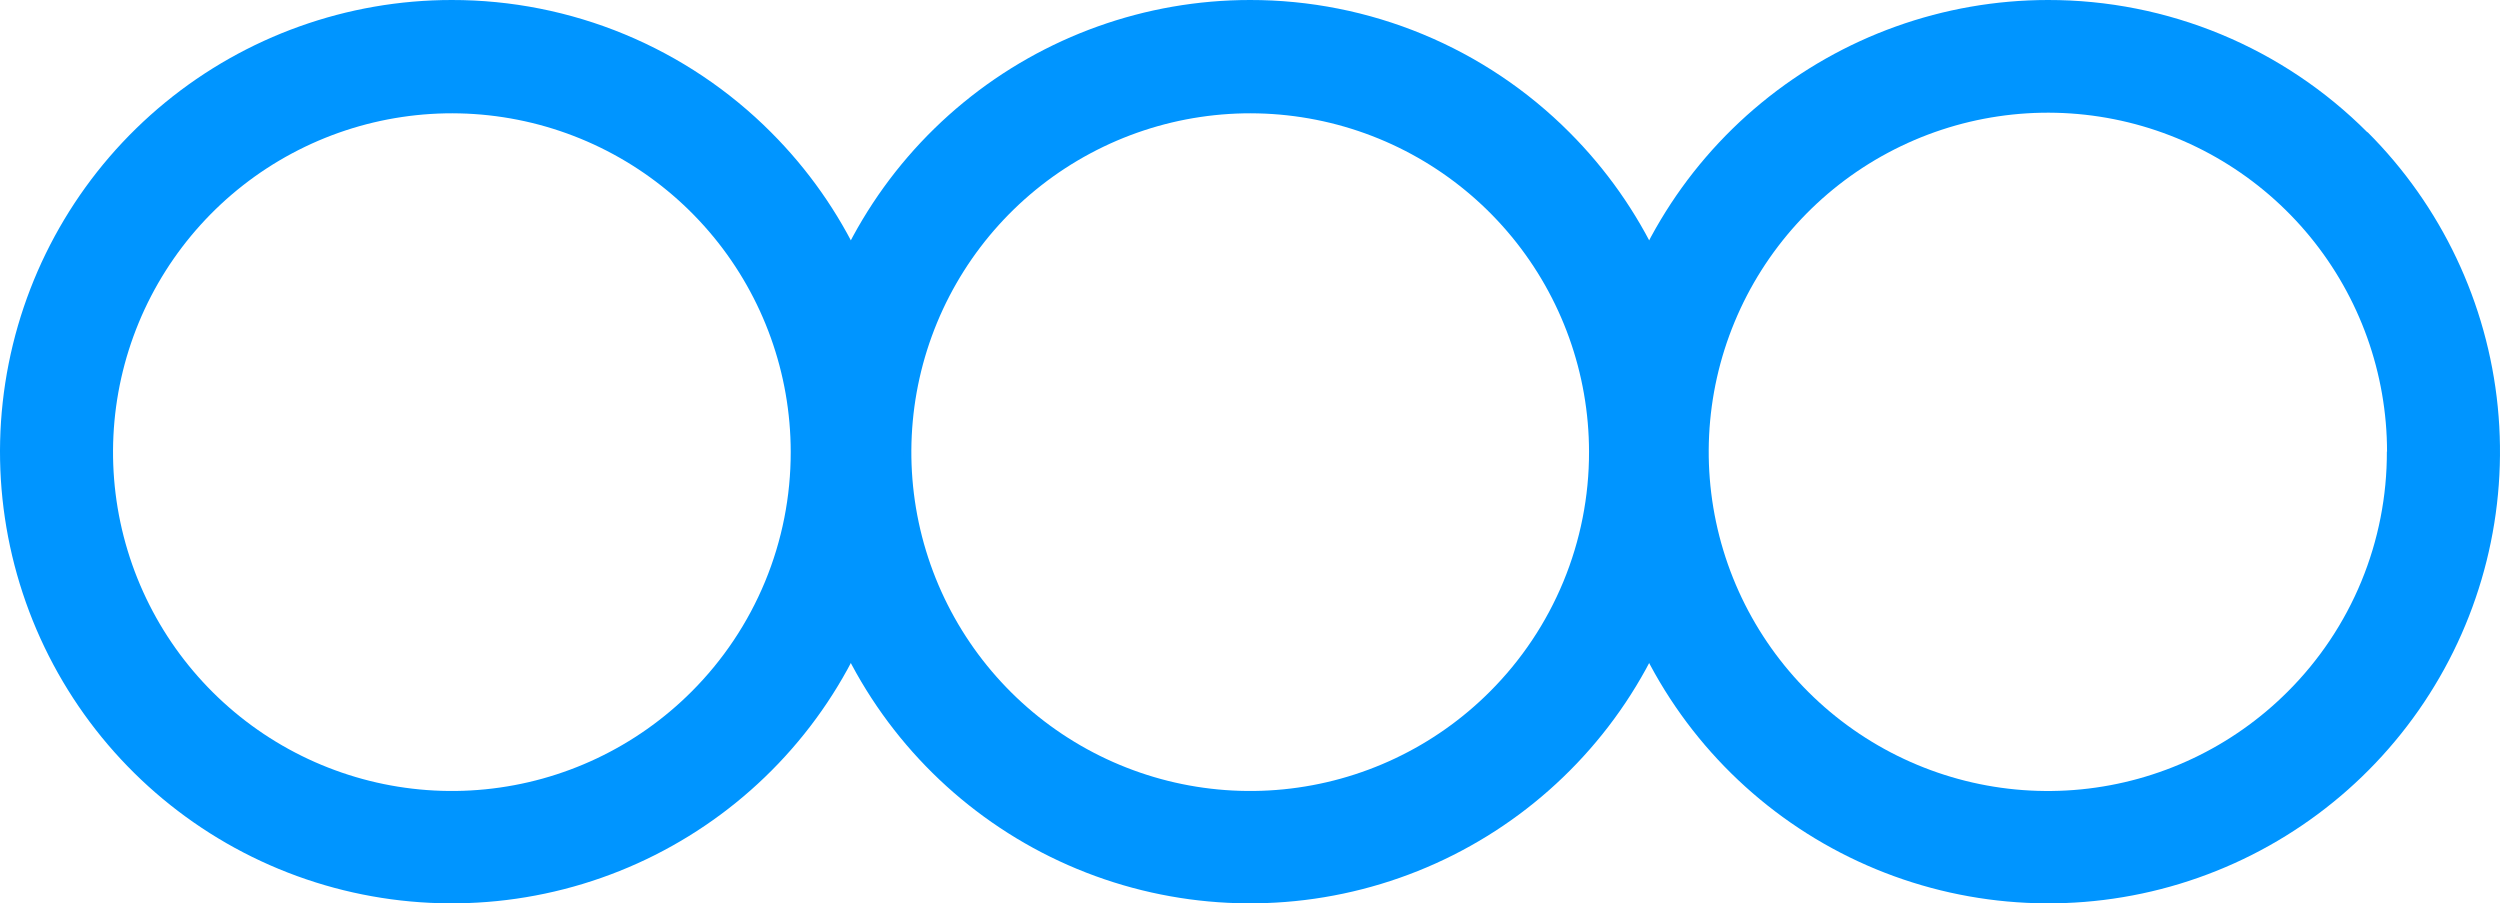
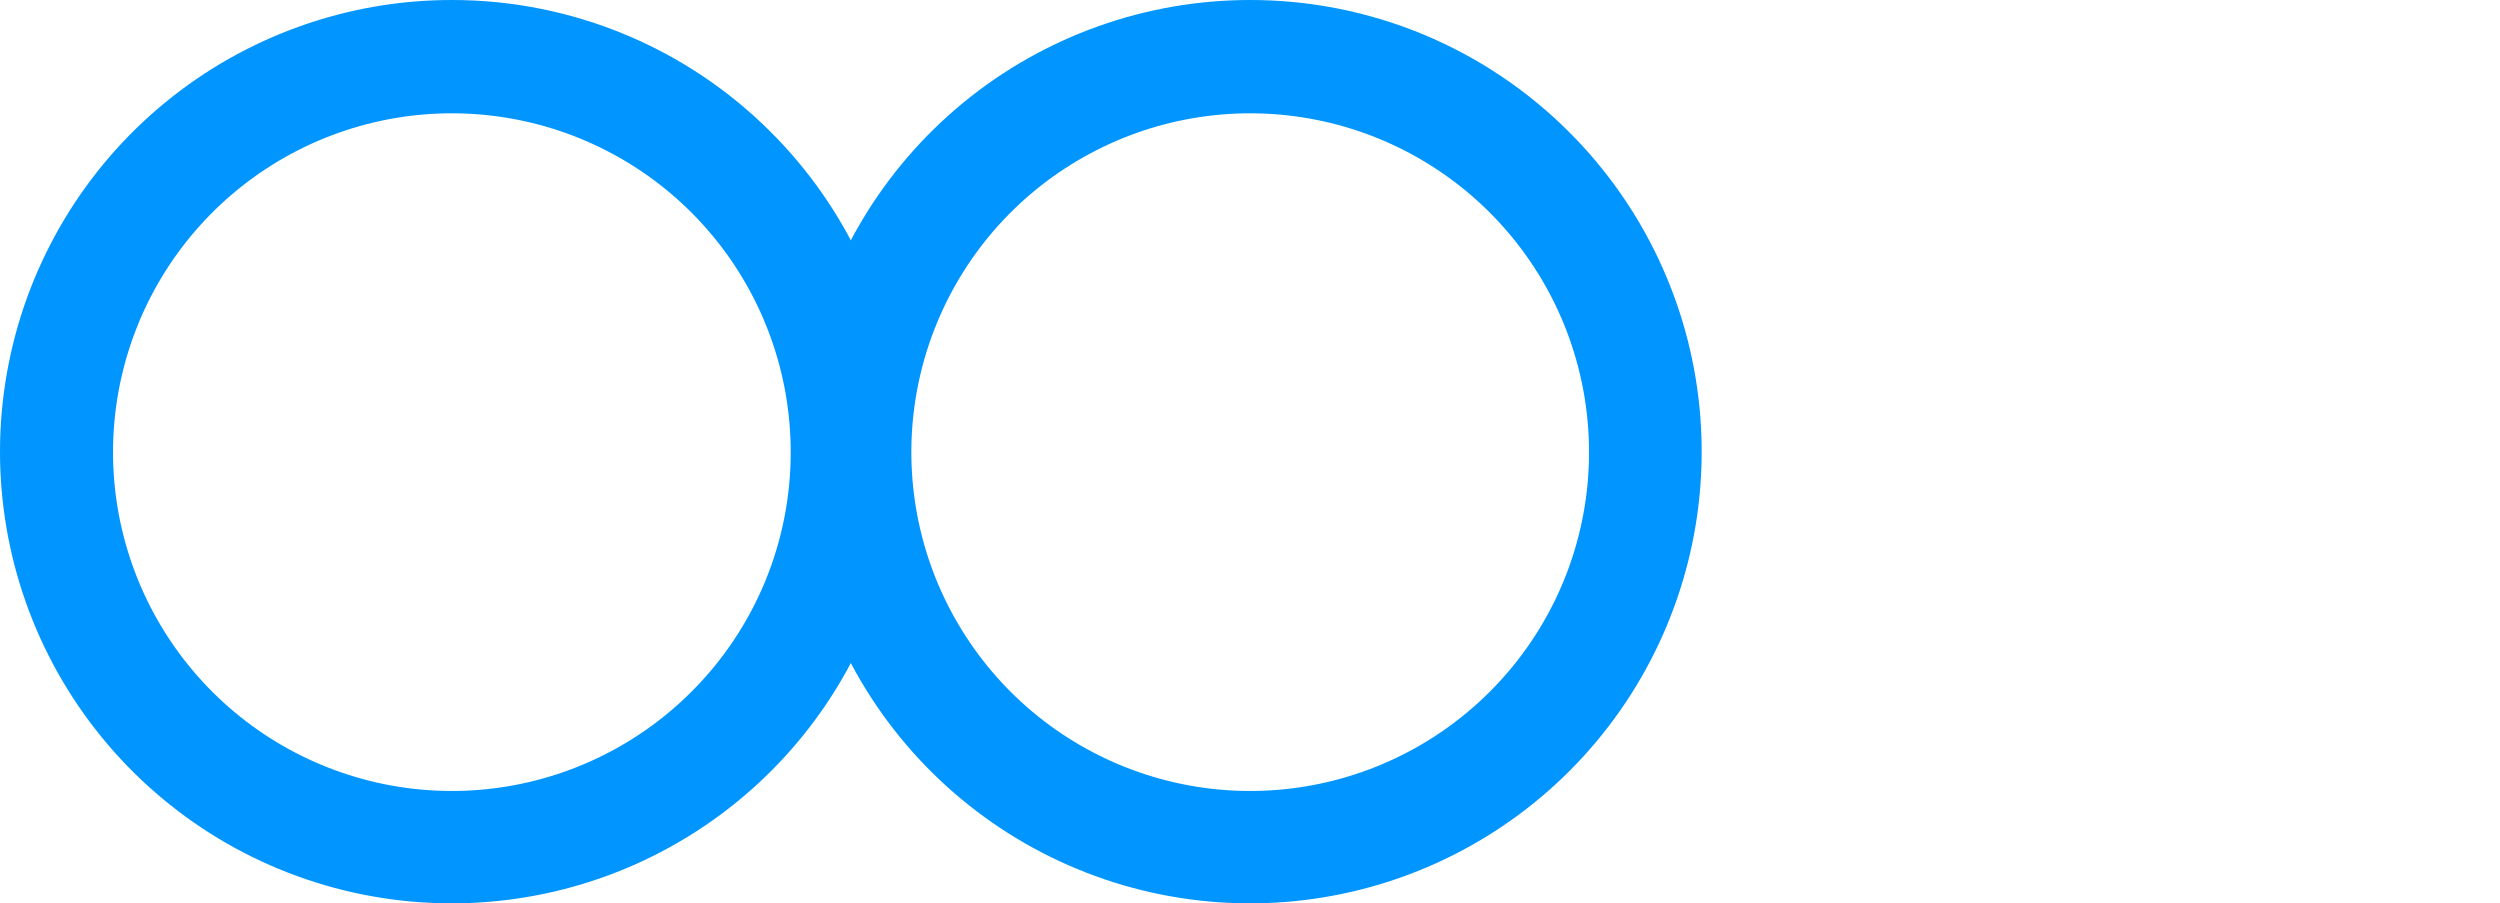
<svg xmlns="http://www.w3.org/2000/svg" width="119" height="43" viewBox="0 0 119 43" fill="none">
-   <path d="M112.685 6.279C116.206 9.792 118.401 14.418 118.894 19.369C119.387 24.319 118.149 29.287 115.389 33.426C112.63 37.565 108.52 40.619 103.761 42.068C99.002 43.517 93.888 43.27 89.29 41.371C84.693 39.471 80.896 36.036 78.547 31.651C76.199 27.266 75.443 22.202 76.41 17.322C77.377 12.442 80.006 8.049 83.849 4.89C87.692 1.731 92.512 0.003 97.486 1.05049e-05C100.311 -0.003 103.109 0.552 105.718 1.633C108.328 2.715 110.698 4.301 112.692 6.302M113.623 21.508C113.623 17.773 112.327 14.153 109.958 11.266C107.588 8.379 104.291 6.403 100.628 5.674C96.965 4.946 93.162 5.51 89.868 7.271C86.574 9.031 83.993 11.88 82.564 15.331C81.134 18.781 80.946 22.621 82.03 26.195C83.114 29.769 85.404 32.856 88.51 34.931C91.616 37.007 95.344 37.94 99.061 37.574C102.778 37.208 106.254 35.564 108.894 32.923C110.398 31.423 111.59 29.64 112.4 27.677C113.21 25.713 113.623 23.609 113.615 21.485L113.623 21.508Z" fill="#0095FF" />
  <path d="M74.707 6.302C78.223 9.82 80.411 14.448 80.897 19.398C81.383 24.349 80.138 29.314 77.374 33.449C74.609 37.584 70.497 40.633 65.737 42.075C60.977 43.518 55.864 43.266 51.269 41.362C46.674 39.458 42.881 36.019 40.537 31.632C38.193 27.245 37.443 22.181 38.414 17.303C39.385 12.425 42.017 8.034 45.862 4.879C49.707 1.724 54.528 -0 59.502 1.43189e-05C62.326 -0.003 65.124 0.552 67.733 1.633C70.343 2.715 72.713 4.301 74.707 6.302ZM75.638 21.508C75.635 17.776 74.338 14.162 71.968 11.28C69.599 8.398 66.304 6.426 62.644 5.701C58.984 4.976 55.186 5.542 51.897 7.303C48.607 9.064 46.03 11.911 44.604 15.359C43.179 18.806 42.992 22.642 44.077 26.212C45.162 29.782 47.451 32.865 50.554 34.937C53.657 37.008 57.383 37.94 61.096 37.572C64.809 37.205 68.28 35.562 70.917 32.923C72.417 31.425 73.606 29.646 74.417 27.686C75.227 25.727 75.642 23.628 75.638 21.508Z" fill="#0095FF" />
  <path d="M36.707 6.302C40.223 9.82 42.411 14.448 42.897 19.398C43.383 24.349 42.138 29.314 39.374 33.449C36.609 37.584 32.497 40.633 27.737 42.075C22.977 43.518 17.864 43.266 13.269 41.362C8.674 39.458 4.881 36.019 2.537 31.632C0.193 27.245 -0.557 22.181 0.414 17.303C1.385 12.425 4.017 8.034 7.862 4.879C11.707 1.724 16.528 -0 21.502 1.43189e-05C24.326 -0.003 27.124 0.552 29.733 1.633C32.343 2.715 34.713 4.301 36.707 6.302ZM37.638 21.508C37.635 17.776 36.338 14.162 33.968 11.28C31.599 8.398 28.304 6.426 24.644 5.701C20.984 4.976 17.186 5.542 13.896 7.303C10.607 9.064 8.03 11.911 6.604 15.359C5.179 18.806 4.992 22.642 6.077 26.212C7.162 29.782 9.451 32.865 12.554 34.937C15.658 37.008 19.383 37.94 23.096 37.572C26.809 37.205 30.28 35.562 32.917 32.923C34.417 31.425 35.606 29.646 36.417 27.686C37.227 25.727 37.642 23.628 37.638 21.508Z" fill="#0095FF" />
</svg>